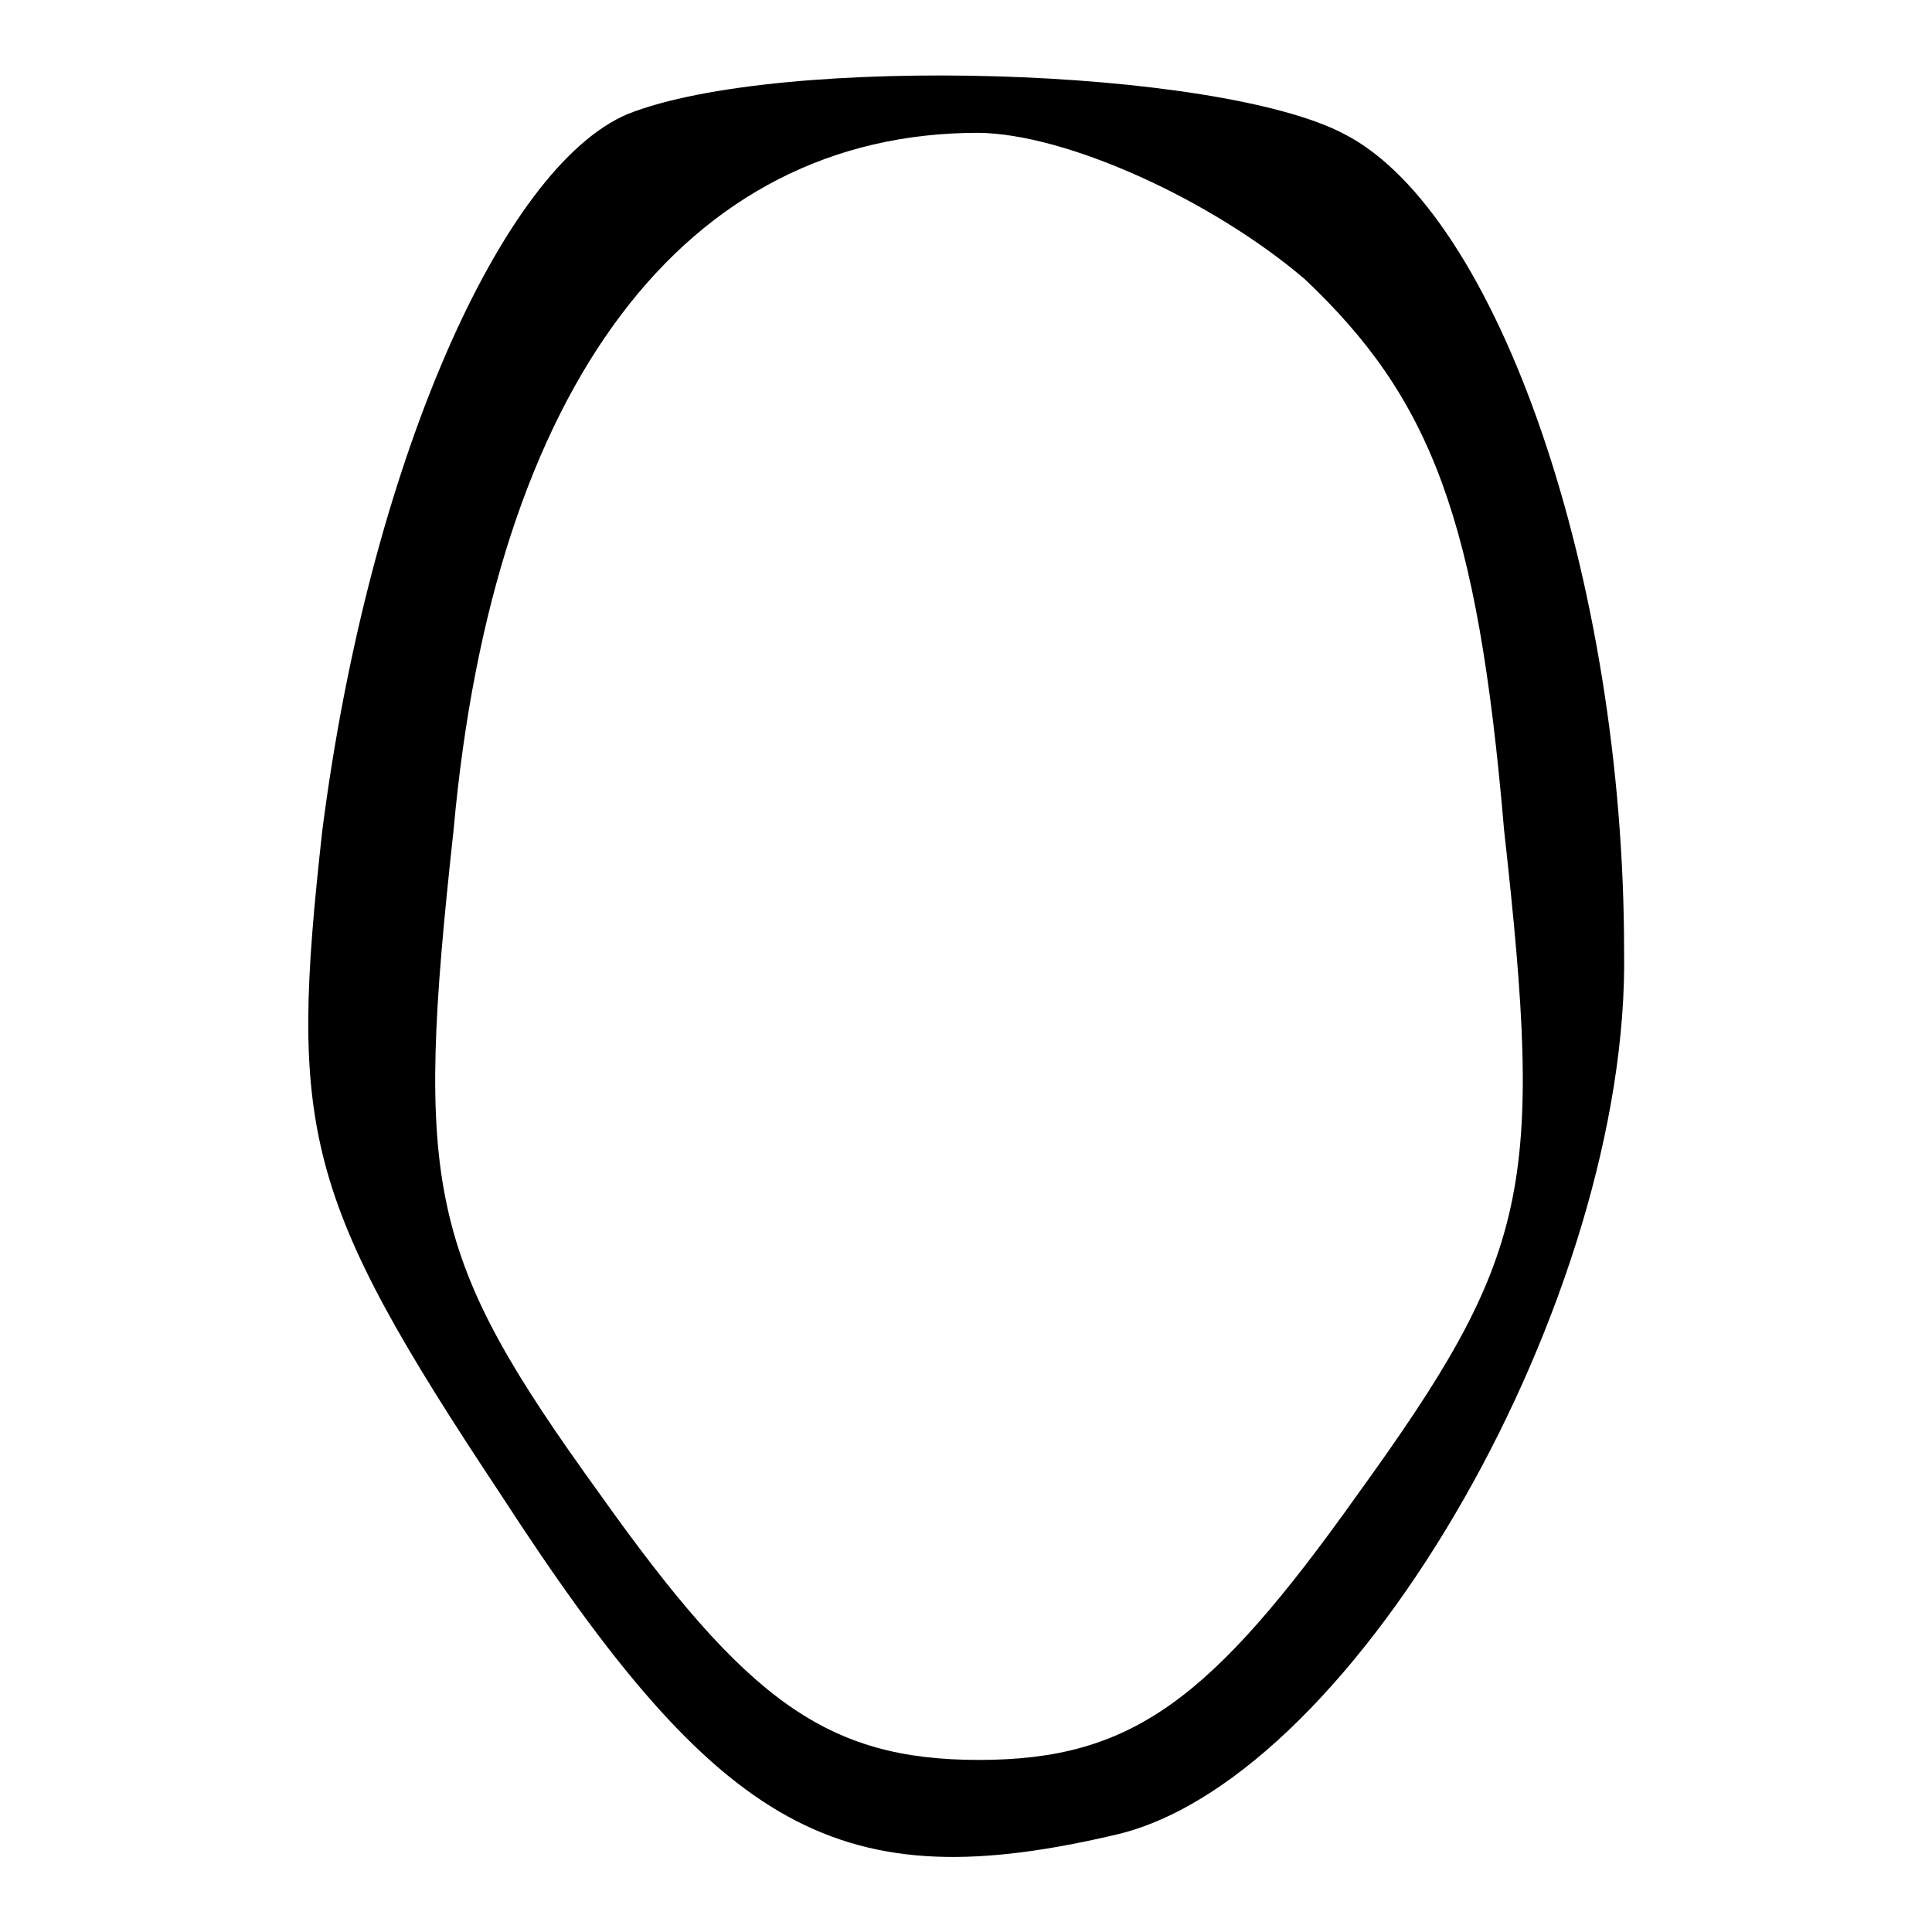
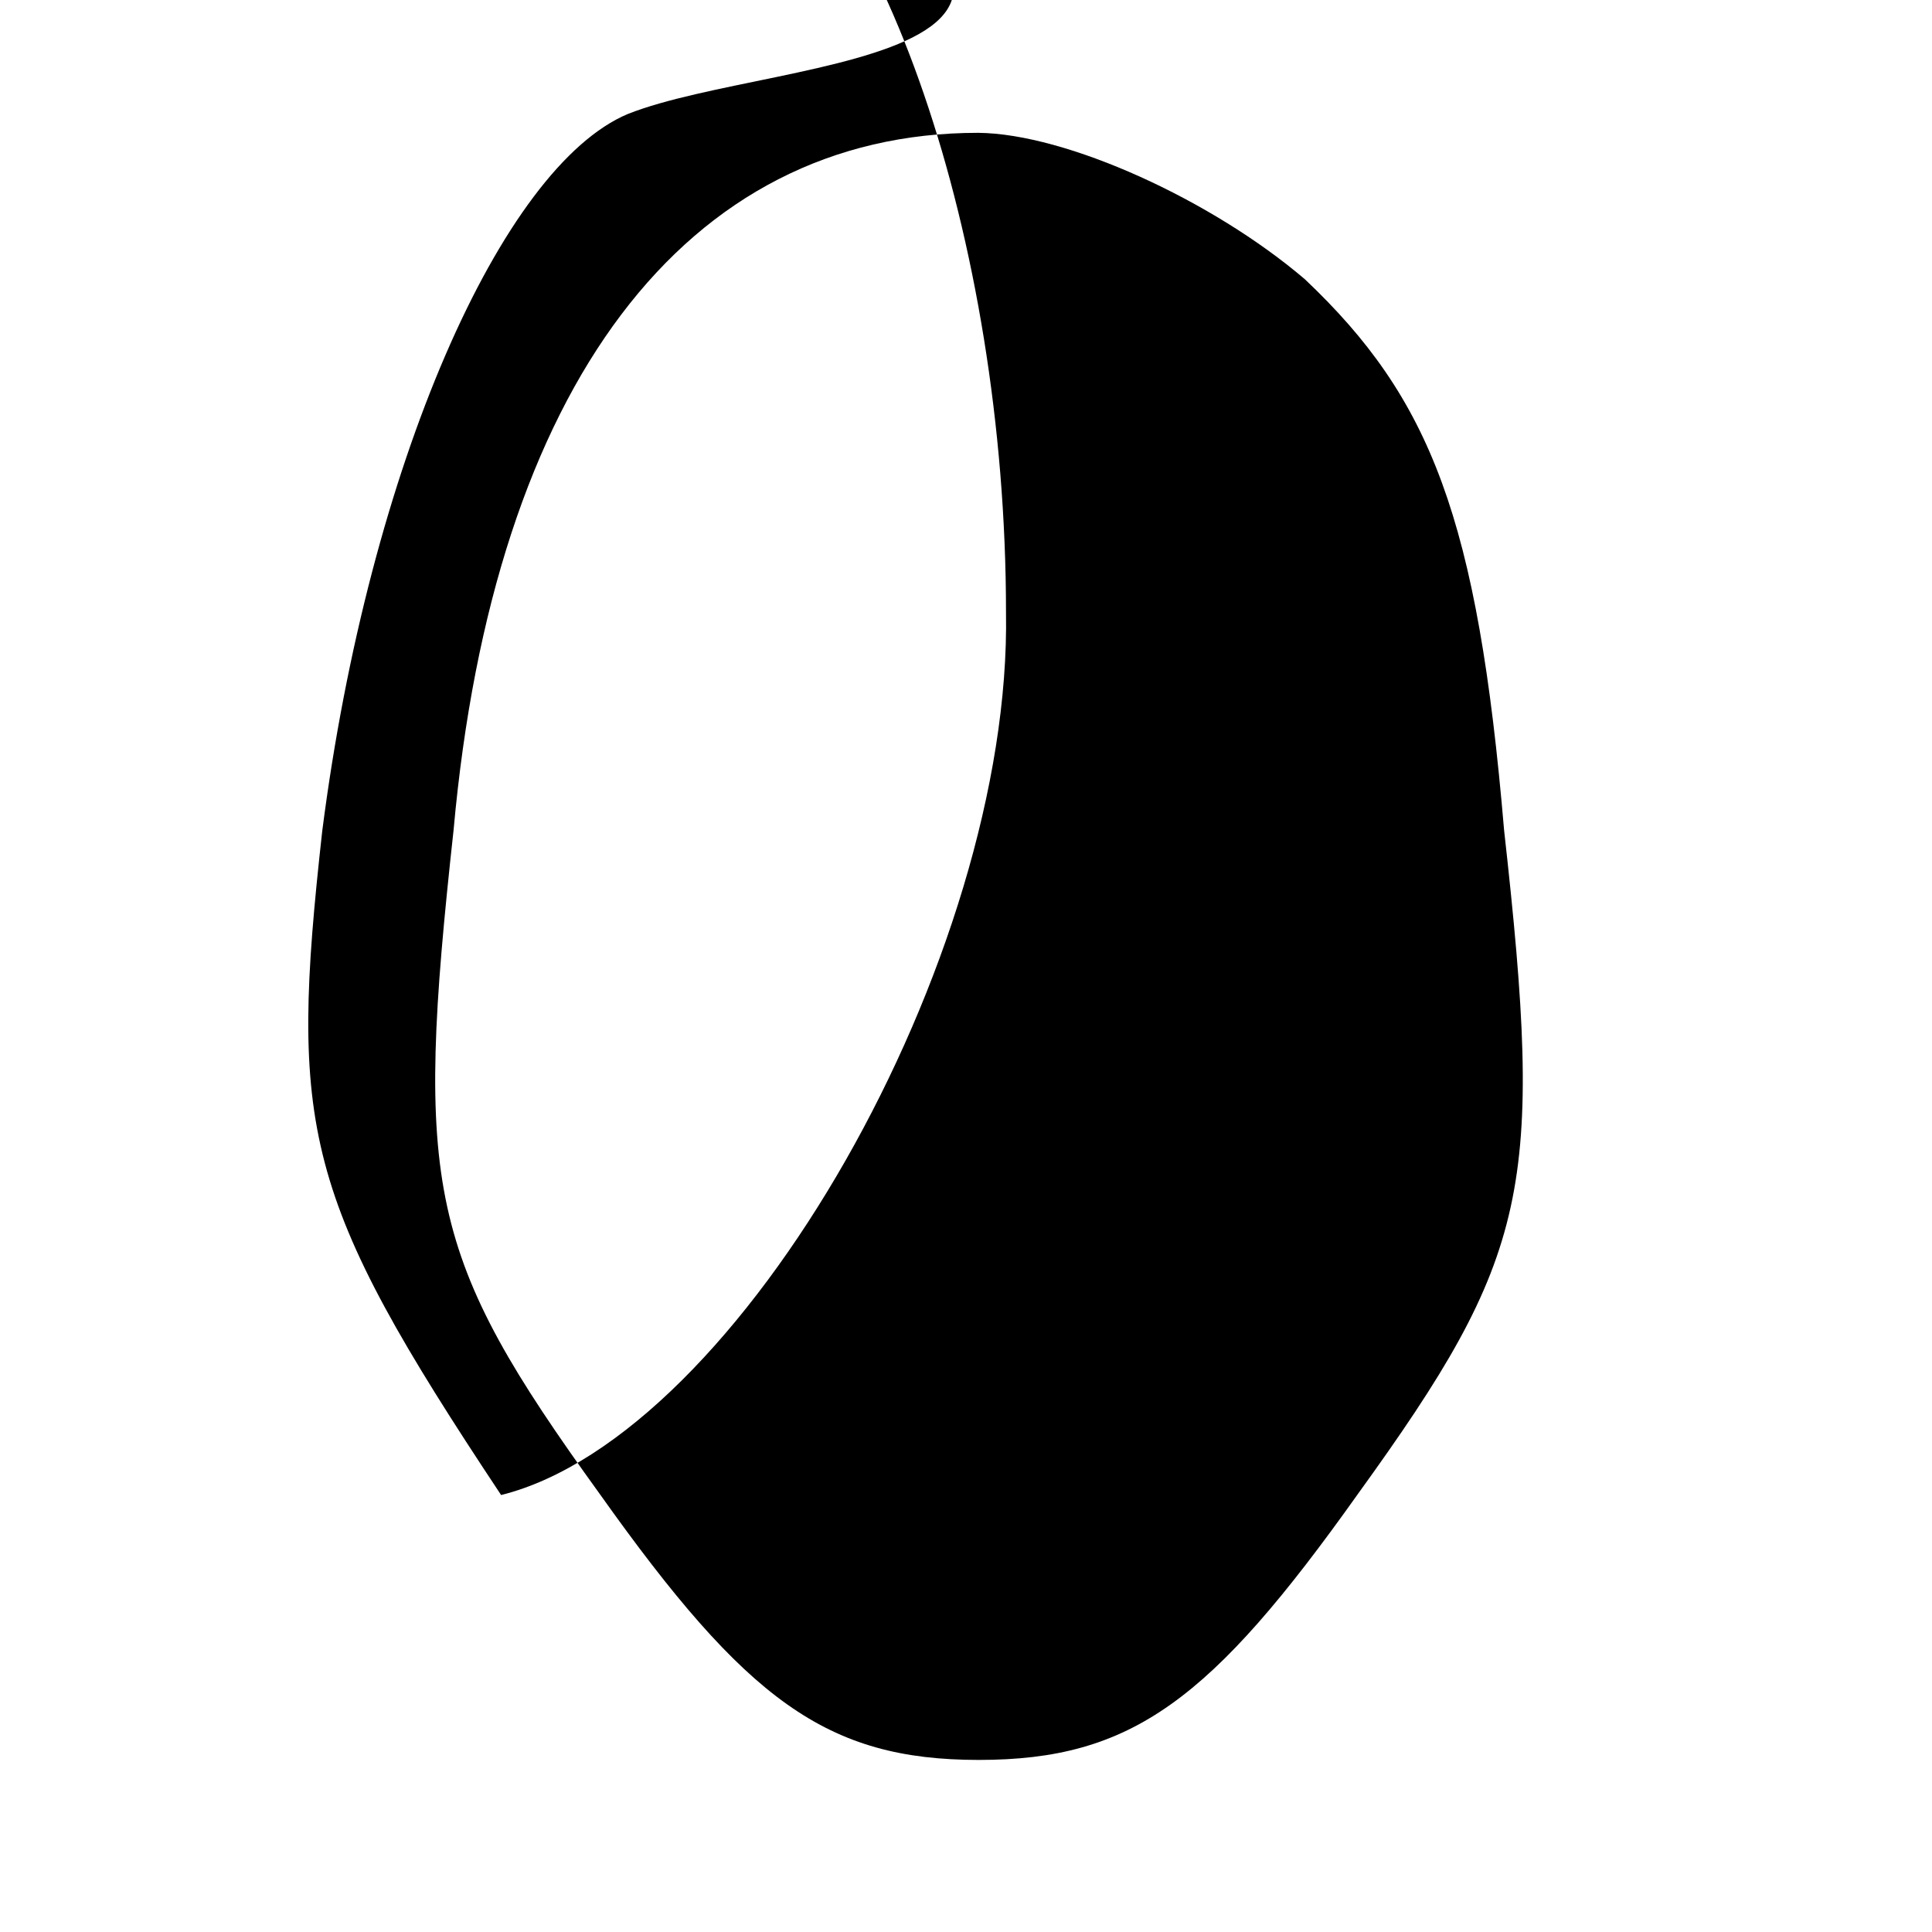
<svg xmlns="http://www.w3.org/2000/svg" version="1.1" x="0px" y="0px" viewBox="0 0 256 256" enable-background="new 0 0 256 256" xml:space="preserve">
  <g>
    <g>
-       <path fill="#000000" d="M83.2,15.1c-16.7,7-34.3,46.6-40.5,95c-4.4,39.6-2.6,48.4,23.7,88c29.1,44.9,44.9,53.7,81.9,44.9c31.7-7.9,67.7-71.3,66.9-117c0-49.3-16.7-97.7-37-108.2C161.5,8.9,103.4,7.1,83.2,15.1L83.2,15.1z M172.9,37c16.7,15.8,22.9,31.7,26.4,73c5.3,47.5,3.5,56.3-19.4,88c-19.4,27.3-29.9,35.2-50.2,35.2c-20.2,0-30.8-7.9-50.2-35.2c-22.9-31.7-24.6-40.5-19.4-88c5.3-59,30.8-92.4,69.5-92.4C141.3,17.7,160.6,26.5,172.9,37L172.9,37z" />
+       <path fill="#000000" d="M83.2,15.1c-16.7,7-34.3,46.6-40.5,95c-4.4,39.6-2.6,48.4,23.7,88c31.7-7.9,67.7-71.3,66.9-117c0-49.3-16.7-97.7-37-108.2C161.5,8.9,103.4,7.1,83.2,15.1L83.2,15.1z M172.9,37c16.7,15.8,22.9,31.7,26.4,73c5.3,47.5,3.5,56.3-19.4,88c-19.4,27.3-29.9,35.2-50.2,35.2c-20.2,0-30.8-7.9-50.2-35.2c-22.9-31.7-24.6-40.5-19.4-88c5.3-59,30.8-92.4,69.5-92.4C141.3,17.7,160.6,26.5,172.9,37L172.9,37z" />
    </g>
  </g>
</svg>